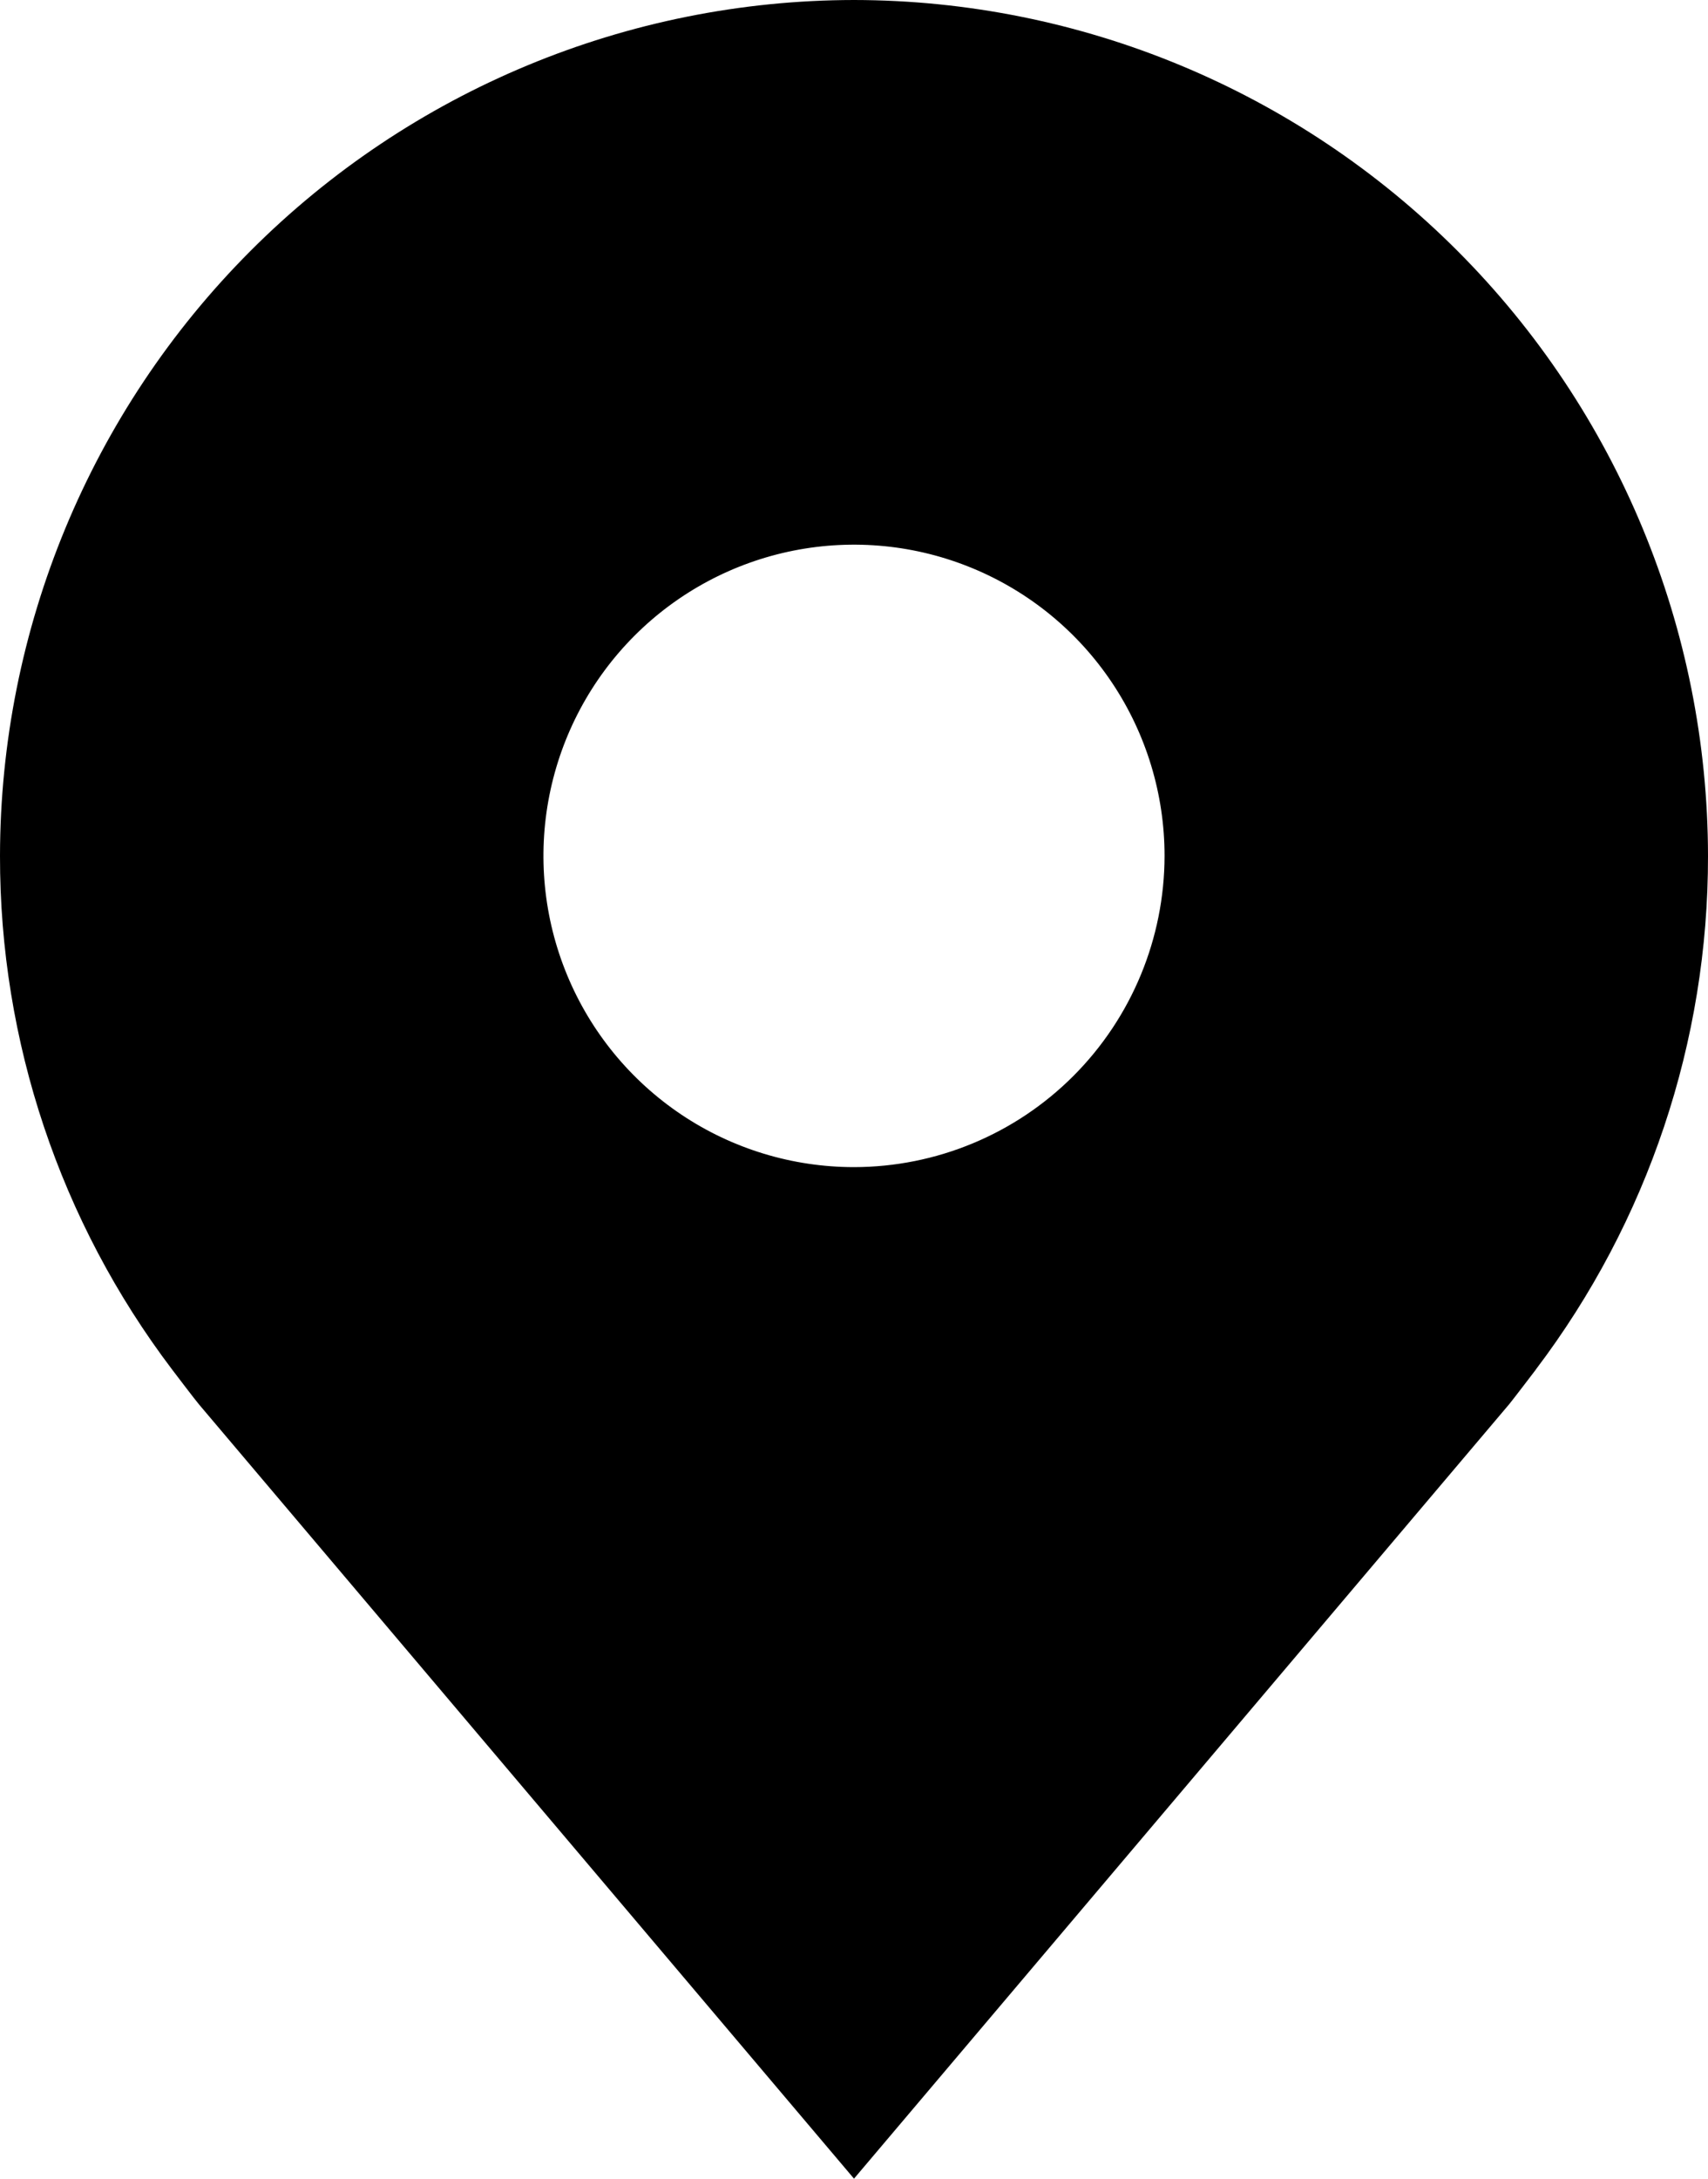
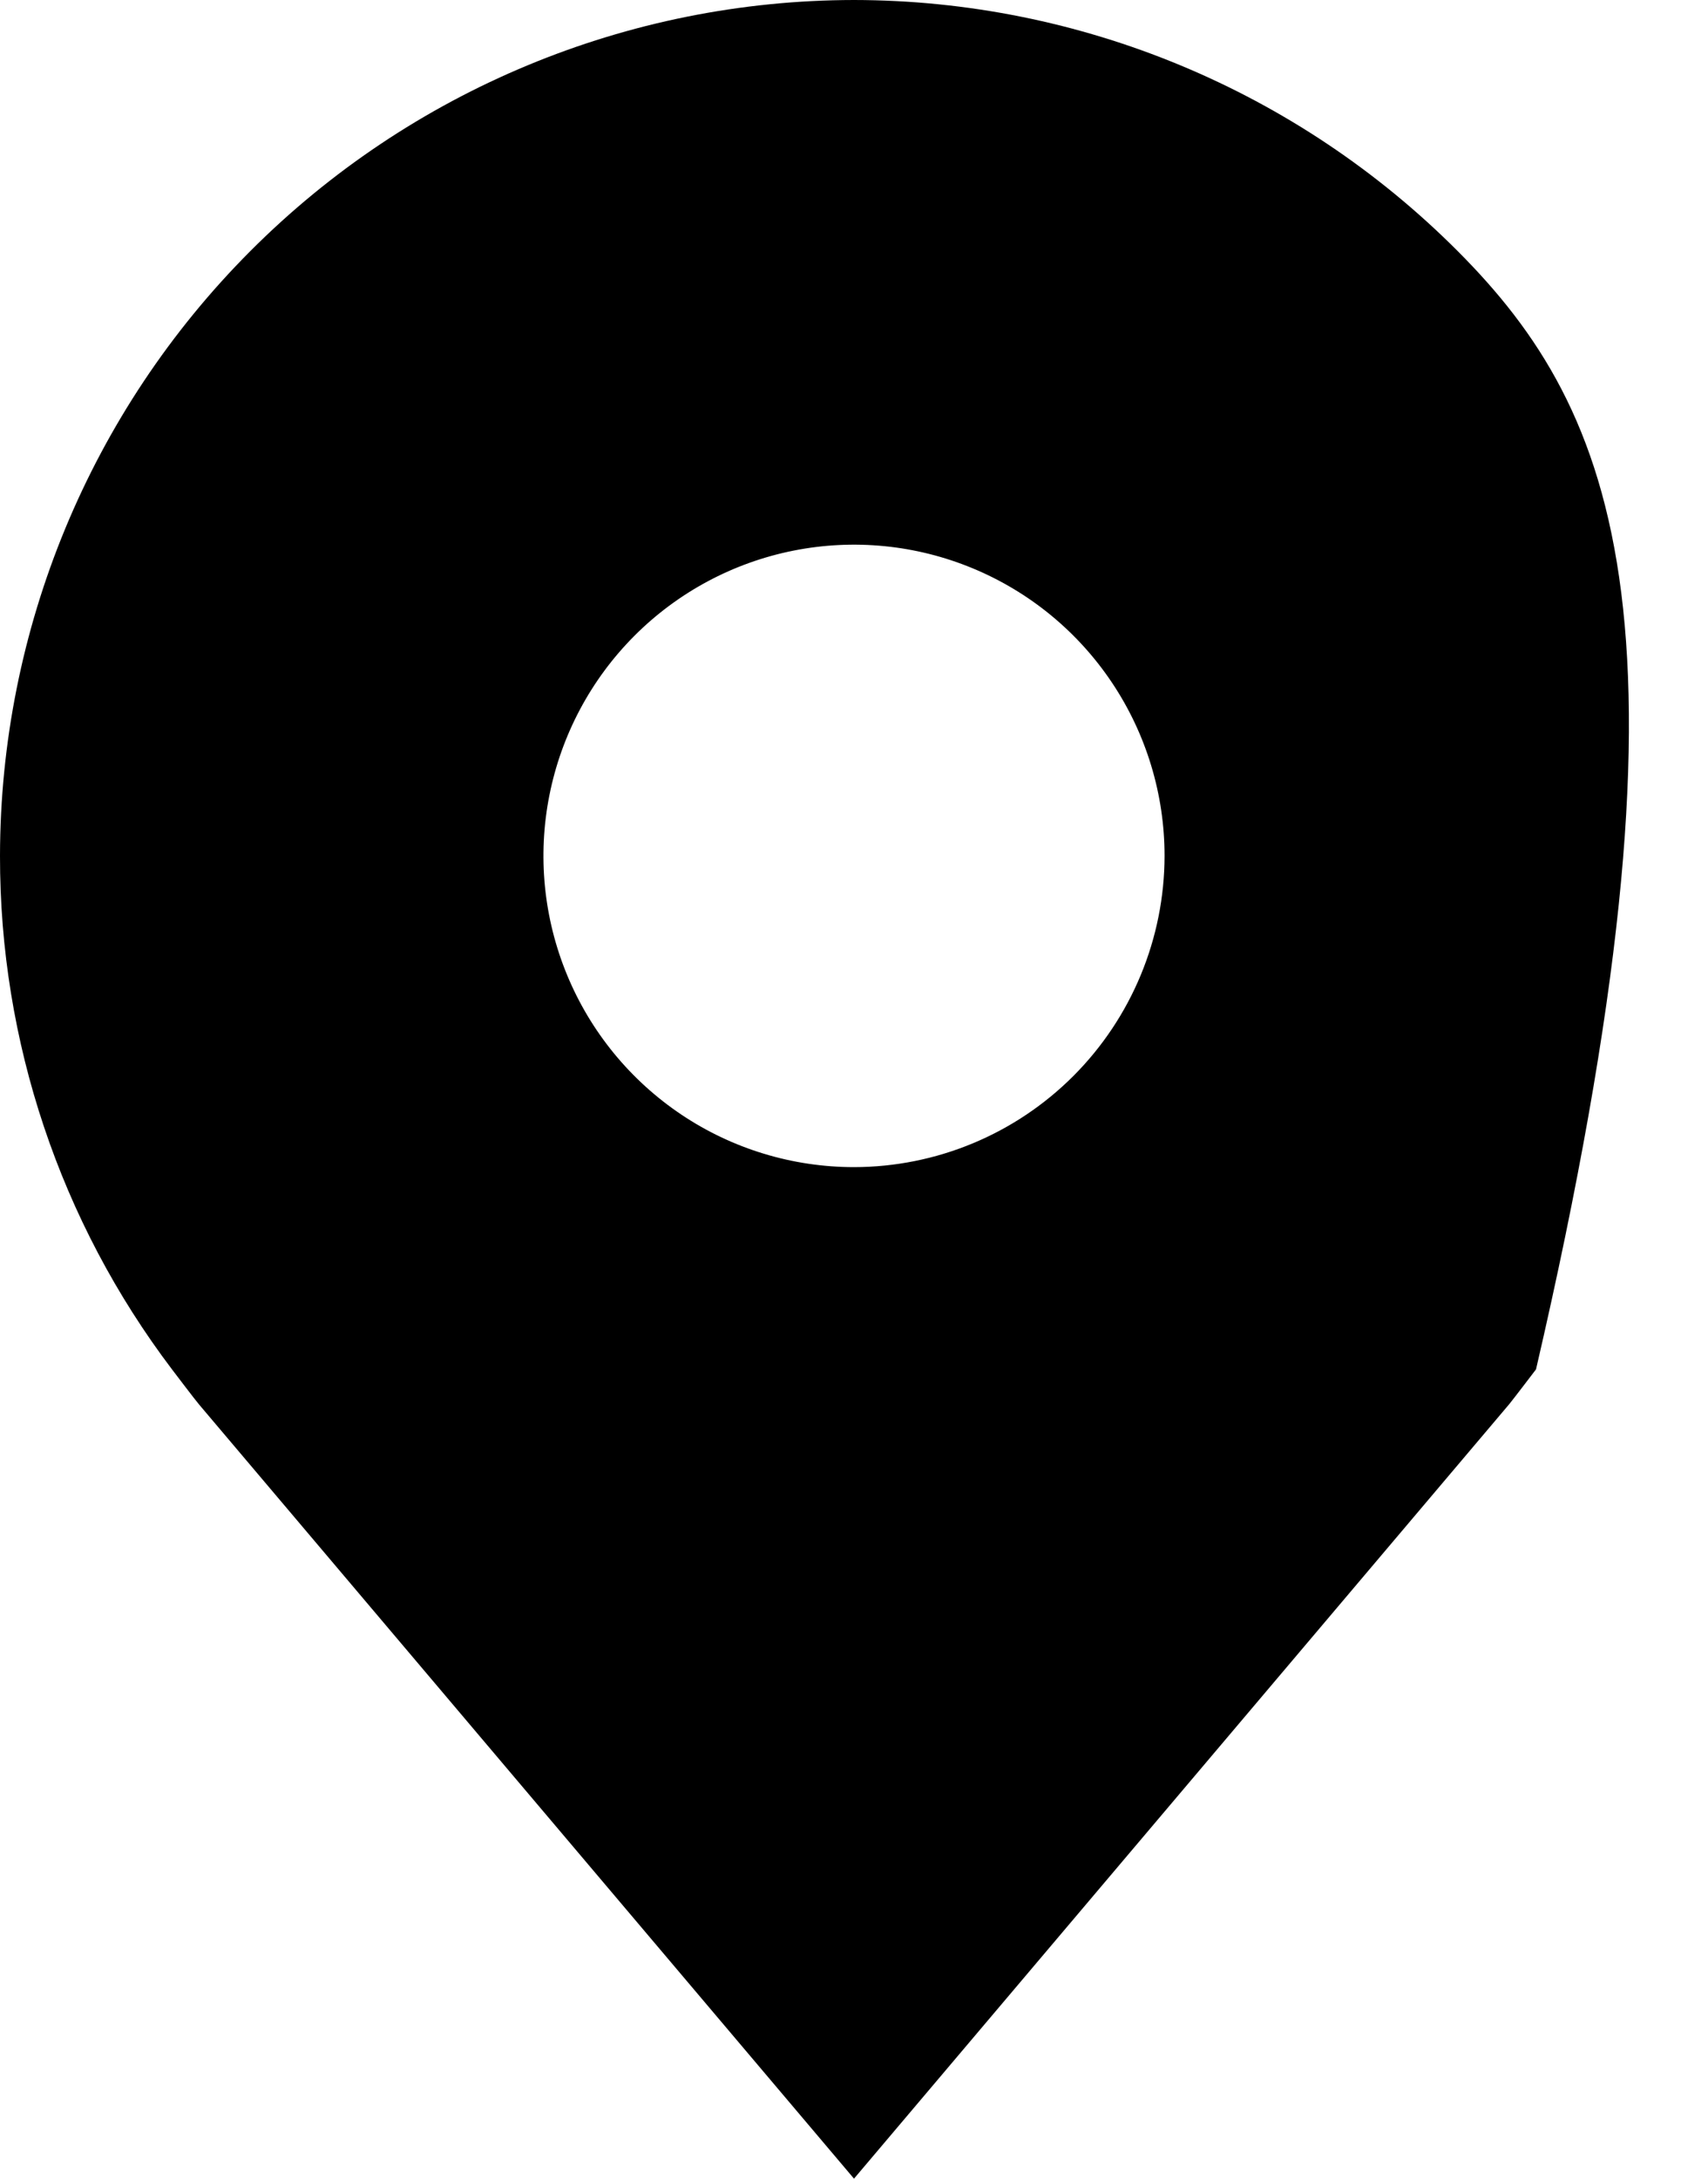
<svg xmlns="http://www.w3.org/2000/svg" width="40" height="51" viewBox="0 0 40 51" fill="none">
-   <path d="M20 0C14.698 0.006 9.614 2.119 5.865 5.875C2.115 9.631 0.006 14.724 2.1278e-05 20.036C-0.006 24.377 1.409 28.6 4.029 32.057C4.029 32.057 4.575 32.777 4.664 32.88L20 51L35.344 32.871C35.424 32.775 35.971 32.057 35.971 32.057L35.973 32.052C38.591 28.596 40.006 24.375 40 20.036C39.994 14.724 37.885 9.631 34.135 5.875C30.386 2.119 25.302 0.006 20 0V0ZM20 27.321C18.562 27.321 17.155 26.894 15.96 26.094C14.764 25.293 13.831 24.155 13.281 22.824C12.73 21.492 12.586 20.028 12.867 18.614C13.148 17.201 13.84 15.903 14.857 14.884C15.874 13.865 17.17 13.171 18.581 12.89C19.992 12.609 21.454 12.753 22.783 13.305C24.112 13.856 25.248 14.79 26.047 15.988C26.846 17.186 27.273 18.595 27.273 20.036C27.27 21.967 26.503 23.819 25.14 25.185C23.777 26.551 21.928 27.319 20 27.321V27.321Z" fill="black" />
+   <path d="M20 0C14.698 0.006 9.614 2.119 5.865 5.875C2.115 9.631 0.006 14.724 2.1278e-05 20.036C-0.006 24.377 1.409 28.6 4.029 32.057C4.029 32.057 4.575 32.777 4.664 32.88L20 51L35.344 32.871C35.424 32.775 35.971 32.057 35.971 32.057L35.973 32.052C39.994 14.724 37.885 9.631 34.135 5.875C30.386 2.119 25.302 0.006 20 0V0ZM20 27.321C18.562 27.321 17.155 26.894 15.96 26.094C14.764 25.293 13.831 24.155 13.281 22.824C12.73 21.492 12.586 20.028 12.867 18.614C13.148 17.201 13.84 15.903 14.857 14.884C15.874 13.865 17.17 13.171 18.581 12.89C19.992 12.609 21.454 12.753 22.783 13.305C24.112 13.856 25.248 14.79 26.047 15.988C26.846 17.186 27.273 18.595 27.273 20.036C27.27 21.967 26.503 23.819 25.14 25.185C23.777 26.551 21.928 27.319 20 27.321V27.321Z" fill="black" />
</svg>